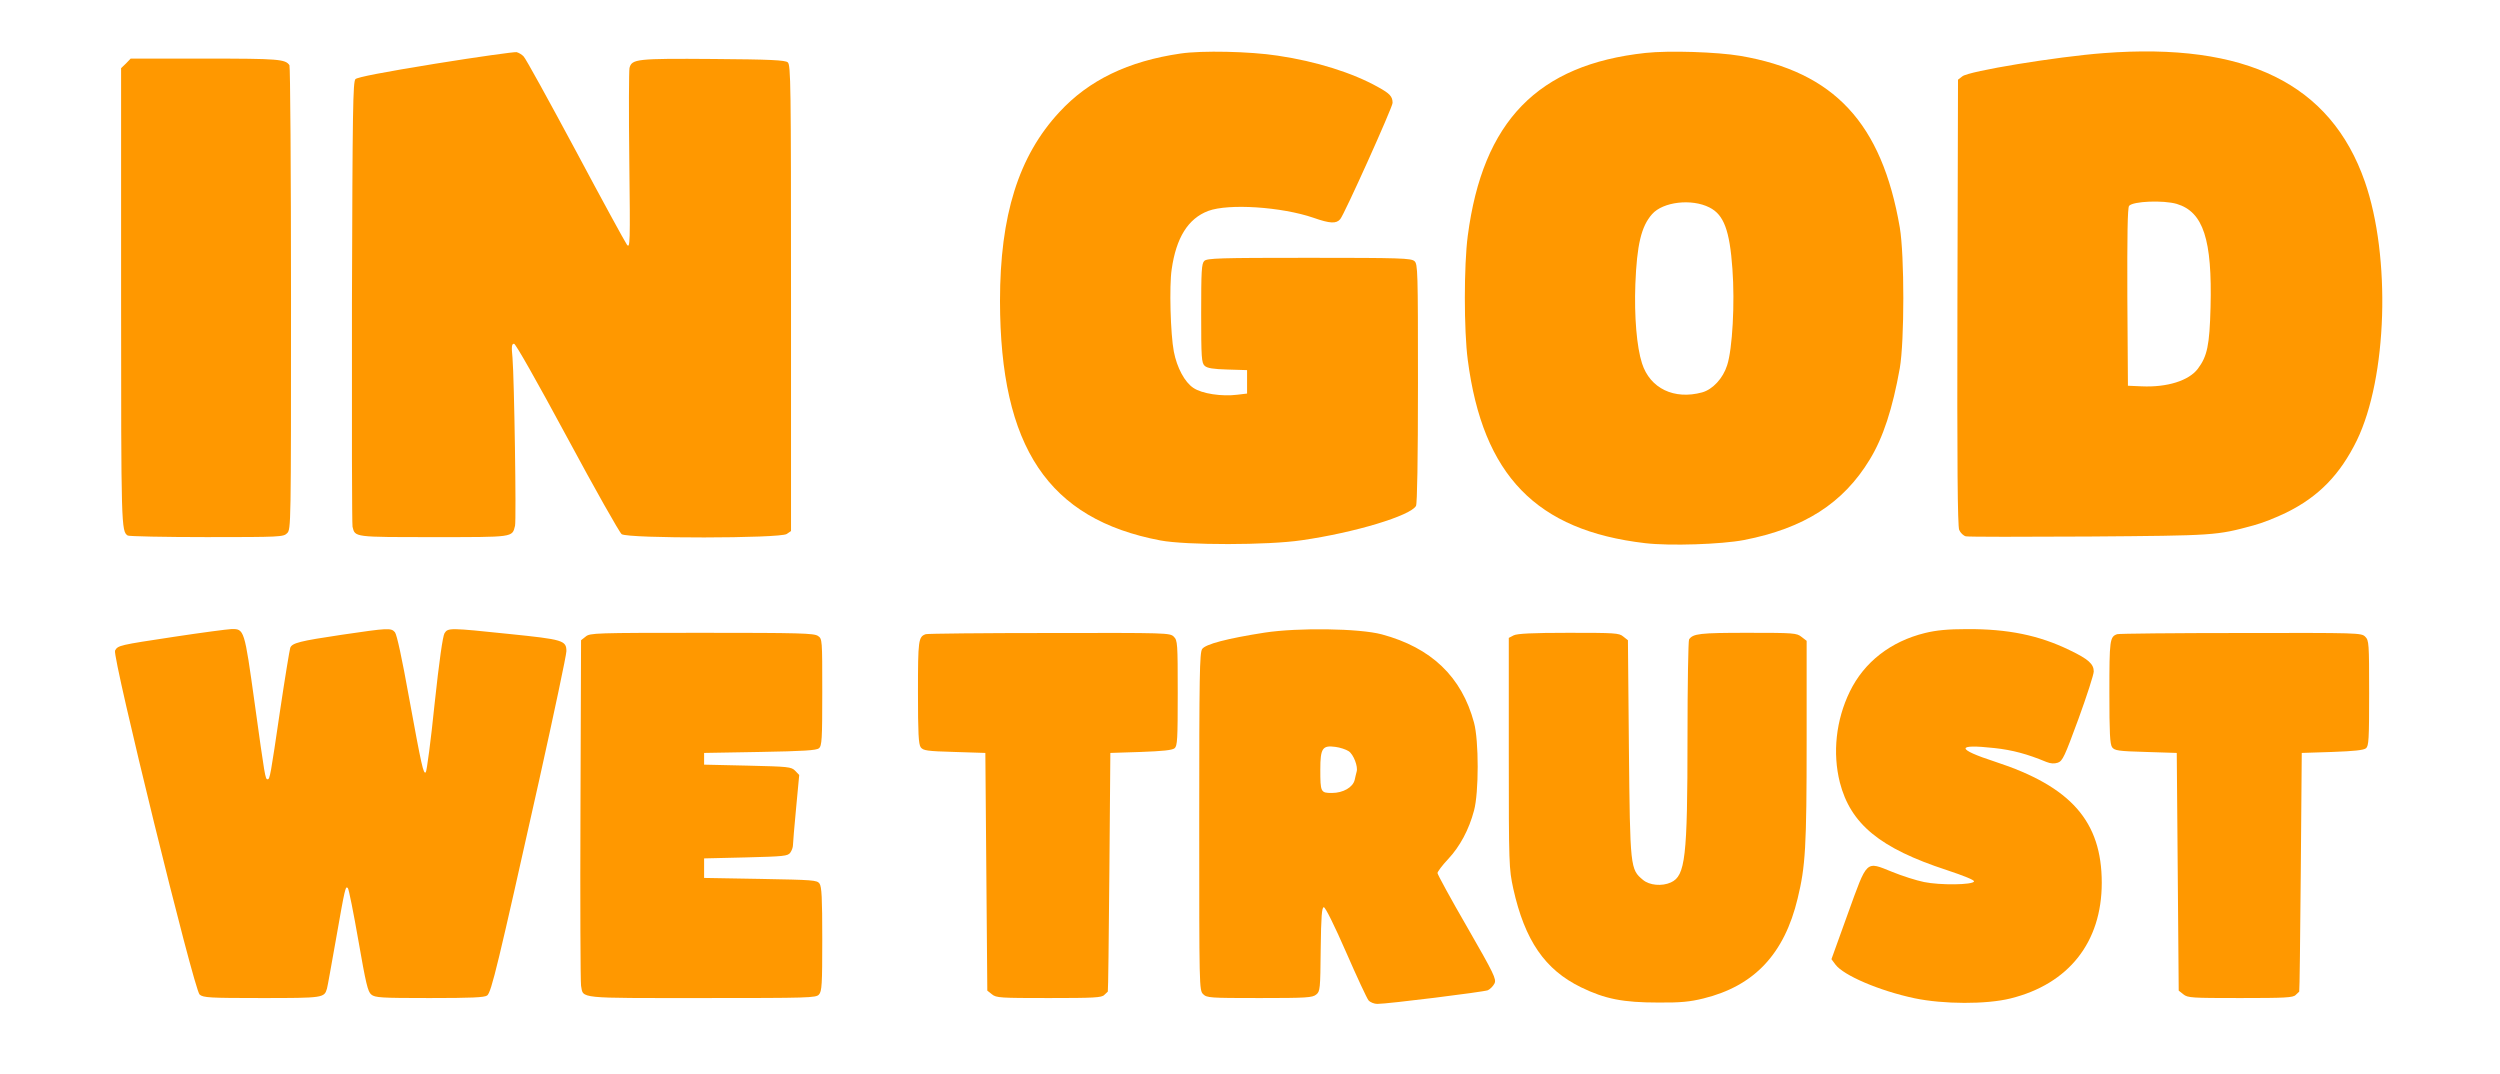
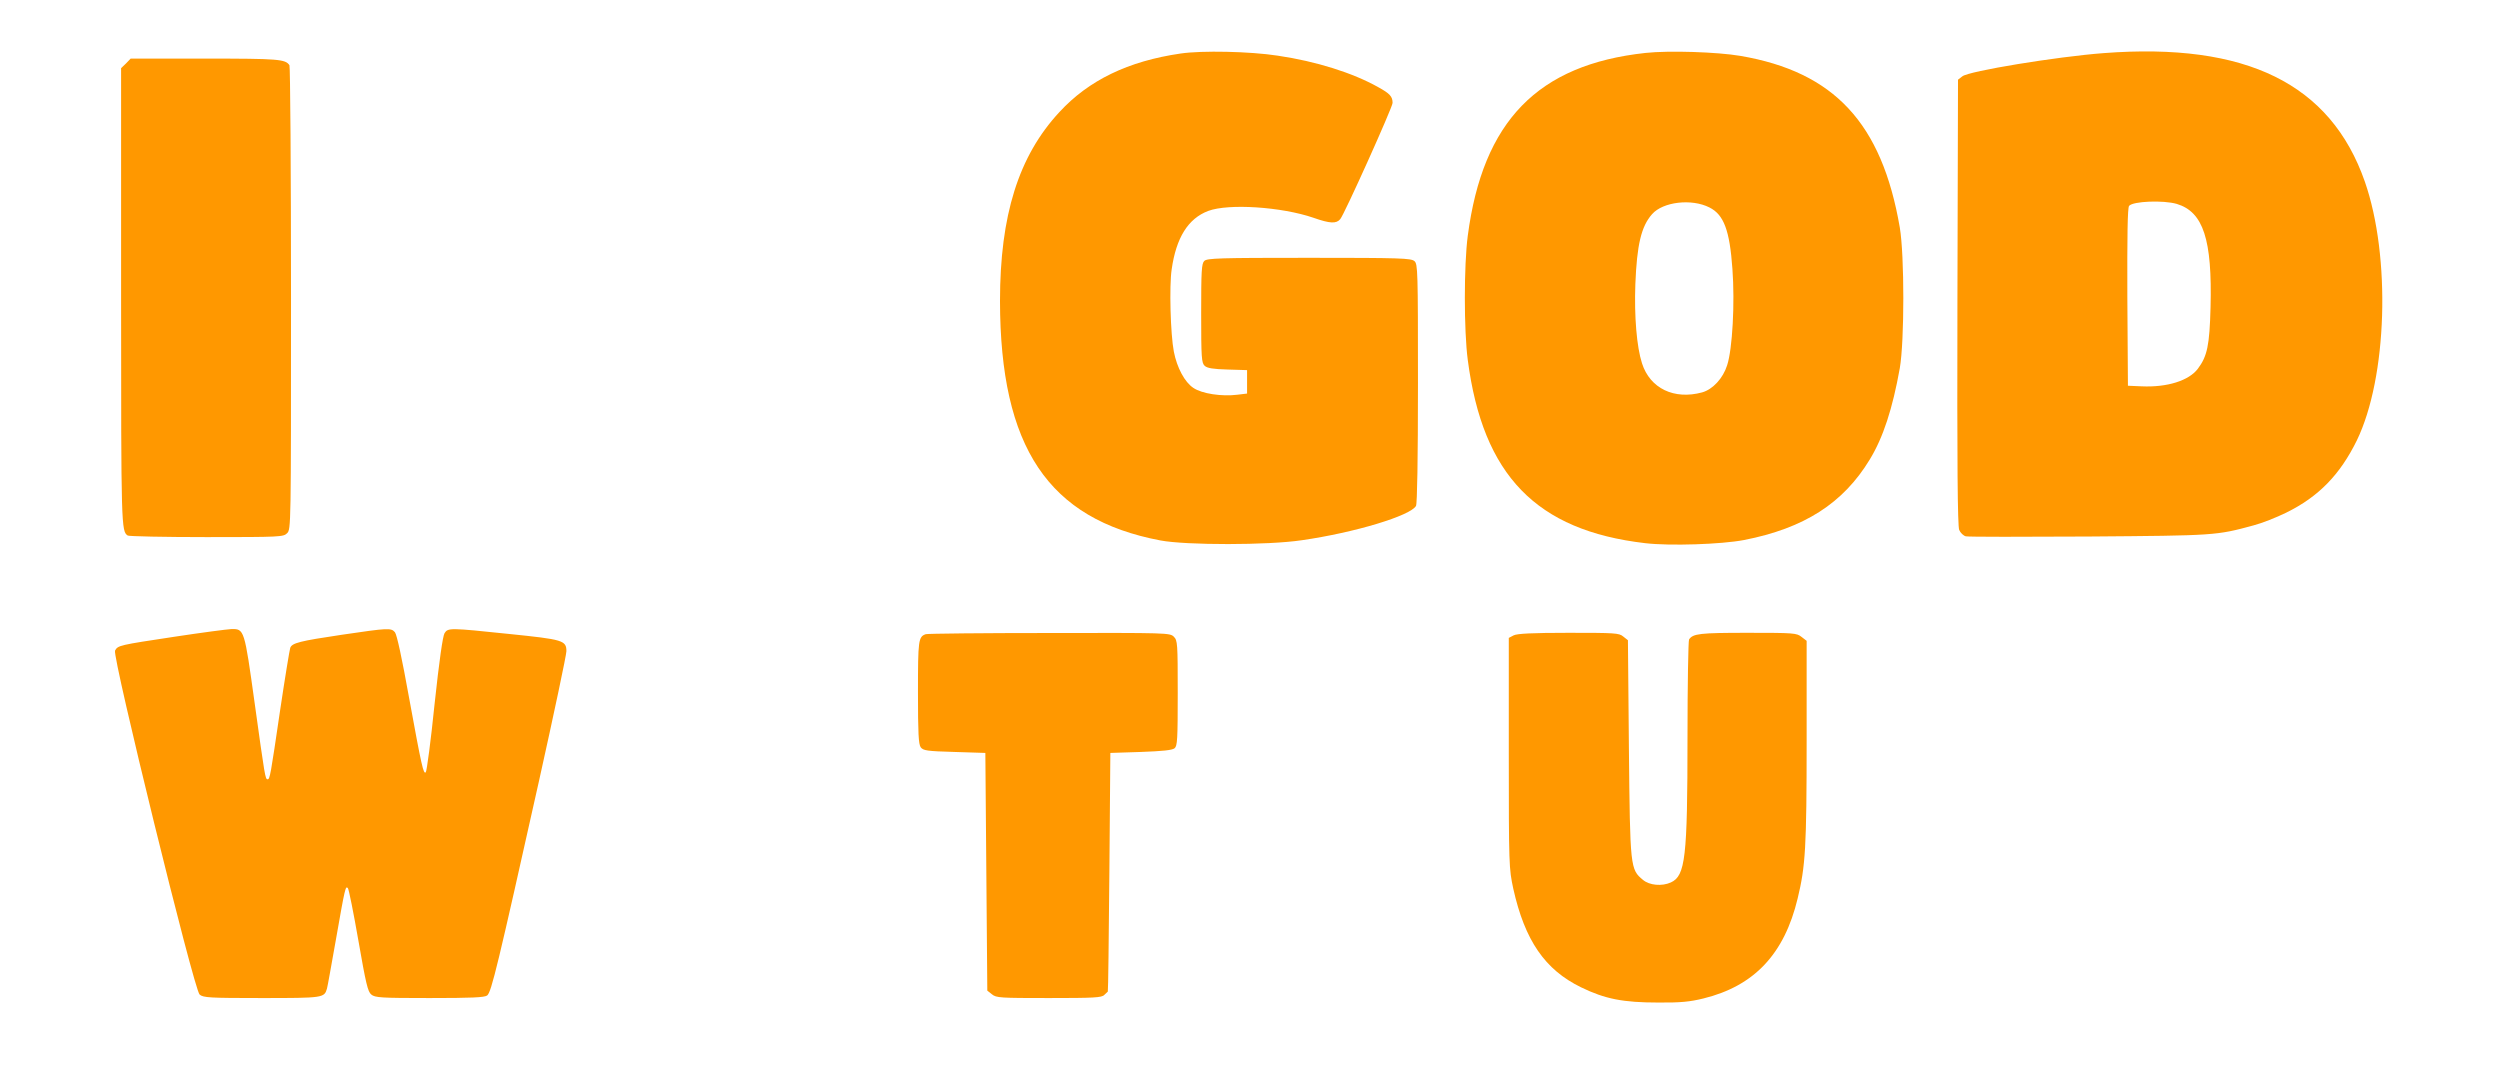
<svg xmlns="http://www.w3.org/2000/svg" version="1.0" width="1280pt" height="550pt" viewBox="0 0 1280 550" preserveAspectRatio="xMidYMid meet">
  <g transform="translate(0,550) scale(0.1,-0.1)" fill="#ff9800" stroke="none">
-     <path d="M2230 5174 c-271 -44 -399 -69 -410 -79 -13 -14 -15 -148 -18 -1143 -1 -620 0 -1137 3 -1149 13 -54 6 -53 415 -53 413 0 402 -2 417 58 7 30 -4 752 -13 860 -6 59 -4 72 8 72 8 0 114 -187 272 -480 142 -264 268 -487 279 -495 33 -23 812 -22 845 1 l22 15 0 1193 c0 1098 -1 1195 -17 1207 -13 11 -90 15 -382 17 -392 3 -416 0 -428 -46 -3 -13 -4 -227 -1 -475 5 -426 4 -450 -12 -430 -9 12 -128 230 -264 485 -137 255 -255 470 -265 479 -9 10 -25 19 -36 22 -11 2 -198 -24 -415 -59z" />
    <path d="M6045 5226 c-269 -39 -471 -137 -621 -300 -209 -225 -304 -529 -304 -967 1 -749 247 -1117 821 -1226 132 -25 552 -25 724 1 272 39 558 126 585 176 6 12 10 236 10 628 0 577 -1 610 -18 625 -17 15 -69 17 -540 17 -460 0 -522 -2 -536 -16 -14 -13 -16 -52 -16 -268 0 -230 2 -254 18 -269 13 -12 43 -17 117 -19 l100 -3 0 -60 0 -60 -50 -6 c-79 -10 -181 5 -225 35 -44 29 -84 103 -100 186 -17 88 -24 336 -11 421 23 162 84 260 187 299 104 39 376 21 539 -35 85 -30 117 -31 137 -7 20 22 268 573 268 595 0 33 -14 48 -74 81 -130 73 -317 132 -514 161 -142 22 -389 27 -497 11z" />
    <path d="M8425 5229 c-552 -60 -833 -349 -910 -936 -20 -151 -20 -486 0 -636 77 -591 351 -873 908 -938 127 -15 391 -6 506 16 308 60 508 188 644 412 69 113 117 261 154 468 24 141 24 576 0 720 -92 535 -336 797 -817 879 -118 20 -365 28 -485 15z m327 -791 c74 -37 104 -117 118 -315 13 -174 0 -411 -27 -493 -21 -67 -74 -124 -128 -139 -143 -39 -267 20 -308 149 -27 84 -40 239 -34 405 8 202 30 296 86 359 56 63 202 80 293 34z" />
    <path d="M10770 5228 c-238 -18 -691 -92 -723 -119 l-22 -17 -3 -1139 c-2 -835 1 -1145 9 -1166 6 -15 22 -30 34 -33 12 -3 296 -3 631 -1 646 5 651 5 842 57 43 11 118 41 167 65 167 82 276 195 362 370 156 322 175 940 41 1325 -175 501 -607 714 -1338 658z m375 -772 c136 -41 182 -182 173 -529 -5 -196 -17 -251 -65 -315 -46 -61 -157 -96 -288 -90 l-70 3 -3 454 c-1 315 1 458 9 467 20 24 175 30 244 10z" />
    <path d="M645 5175 l-25 -24 0 -1171 c0 -1181 1 -1200 34 -1222 6 -4 188 -8 404 -8 379 0 393 1 412 20 20 20 20 33 20 1203 0 650 -4 1187 -8 1193 -21 31 -54 34 -432 34 l-381 0 -24 -25z" />
-     <path d="M894 2240 c-284 -43 -290 -44 -305 -71 -15 -29 404 -1736 433 -1761 18 -16 49 -18 318 -18 316 0 320 1 334 48 3 9 23 123 46 252 47 268 49 275 61 263 5 -5 29 -126 54 -269 38 -218 48 -262 66 -276 19 -16 49 -18 298 -18 216 0 281 3 295 13 22 16 55 156 266 1100 77 346 140 644 140 663 0 55 -18 60 -292 88 -307 32 -314 32 -332 4 -9 -15 -27 -139 -51 -363 -19 -187 -40 -344 -45 -349 -12 -12 -21 29 -86 384 -36 200 -62 321 -72 333 -20 23 -34 22 -272 -13 -215 -32 -255 -42 -264 -67 -3 -8 -27 -153 -52 -321 -49 -333 -52 -352 -64 -352 -12 0 -14 15 -66 389 -53 381 -53 382 -121 380 -21 -1 -151 -18 -289 -39z" />
-     <path d="M6475 2261 c-192 -30 -303 -59 -320 -84 -13 -19 -15 -134 -15 -884 0 -850 0 -863 20 -883 19 -19 33 -20 289 -20 241 0 271 2 290 18 20 16 21 27 23 232 2 171 6 215 16 215 8 0 55 -95 114 -230 55 -126 107 -238 115 -247 9 -10 29 -18 45 -18 54 0 543 61 566 70 12 6 27 21 34 35 10 22 -2 48 -140 288 -84 145 -152 270 -152 277 0 7 24 39 54 71 61 65 107 151 133 249 25 92 25 358 0 450 -63 235 -219 384 -472 452 -116 31 -429 35 -600 9z m430 -607 c25 -16 49 -79 41 -105 -2 -8 -7 -27 -10 -42 -9 -38 -59 -67 -117 -67 -57 0 -59 4 -59 120 0 109 11 125 77 116 24 -3 54 -13 68 -22z" />
-     <path d="M9856 2259 c-175 -43 -311 -148 -385 -300 -71 -146 -89 -314 -51 -465 55 -213 205 -337 548 -449 87 -29 142 -51 139 -58 -6 -18 -174 -20 -256 -3 -39 8 -112 31 -163 52 -137 55 -126 65 -227 -214 l-84 -233 20 -27 c41 -56 226 -135 405 -173 148 -31 368 -32 492 -1 298 74 467 288 467 592 0 314 -157 493 -546 620 -200 65 -202 92 -4 70 93 -10 170 -31 266 -71 23 -9 40 -10 59 -4 25 9 35 32 106 225 43 118 78 227 78 242 0 38 -27 63 -123 109 -158 77 -318 109 -526 108 -99 0 -158 -6 -215 -20z" />
-     <path d="M2999 2241 l-24 -19 -3 -869 c-2 -477 0 -882 3 -900 12 -67 -23 -63 619 -63 552 0 584 1 599 18 15 16 17 51 17 283 0 213 -3 269 -14 285 -13 18 -32 19 -303 24 l-288 5 0 50 0 50 213 5 c197 5 215 7 228 24 8 11 14 28 14 39 0 10 7 95 16 189 l16 170 -21 22 c-20 20 -34 21 -244 26 l-222 5 0 30 0 30 286 5 c222 4 290 8 302 19 15 12 17 45 17 287 0 271 0 273 -22 288 -20 14 -93 16 -594 16 -548 0 -573 -1 -595 -19z" />
+     <path d="M894 2240 c-284 -43 -290 -44 -305 -71 -15 -29 404 -1736 433 -1761 18 -16 49 -18 318 -18 316 0 320 1 334 48 3 9 23 123 46 252 47 268 49 275 61 263 5 -5 29 -126 54 -269 38 -218 48 -262 66 -276 19 -16 49 -18 298 -18 216 0 281 3 295 13 22 16 55 156 266 1100 77 346 140 644 140 663 0 55 -18 60 -292 88 -307 32 -314 32 -332 4 -9 -15 -27 -139 -51 -363 -19 -187 -40 -344 -45 -349 -12 -12 -21 29 -86 384 -36 200 -62 321 -72 333 -20 23 -34 22 -272 -13 -215 -32 -255 -42 -264 -67 -3 -8 -27 -153 -52 -321 -49 -333 -52 -352 -64 -352 -12 0 -14 15 -66 389 -53 381 -53 382 -121 380 -21 -1 -151 -18 -289 -39" />
    <path d="M4740 2253 c-38 -13 -40 -30 -40 -298 0 -210 3 -265 14 -281 13 -17 31 -20 173 -24 l158 -5 5 -608 5 -609 24 -19 c22 -18 42 -19 291 -19 231 0 271 2 284 16 9 8 17 16 18 17 2 1 5 277 8 612 l5 610 156 5 c111 4 161 9 173 19 14 12 16 45 16 282 0 256 -1 270 -20 289 -20 20 -33 20 -637 19 -340 0 -625 -3 -633 -6z" />
    <path d="M7750 2247 l-25 -13 0 -589 c0 -579 1 -592 23 -695 59 -265 162 -415 347 -505 123 -60 216 -78 395 -78 115 -1 163 4 232 21 260 64 414 228 482 512 40 165 46 262 46 807 l0 512 -26 20 c-25 20 -39 21 -276 21 -245 0 -280 -4 -300 -34 -4 -6 -8 -232 -8 -501 0 -617 -11 -709 -85 -743 -46 -21 -110 -15 -143 13 -65 54 -66 61 -72 673 l-5 554 -24 19 c-21 18 -42 19 -280 19 -186 0 -263 -4 -281 -13z" />
-     <path d="M10840 2253 c-38 -13 -40 -30 -40 -298 0 -210 3 -265 14 -281 13 -17 31 -20 173 -24 l158 -5 5 -608 5 -609 24 -19 c22 -18 42 -19 291 -19 231 0 271 2 284 16 9 8 17 16 18 17 2 1 5 277 8 612 l5 610 156 5 c111 4 161 9 173 19 14 12 16 45 16 282 0 256 -1 270 -20 289 -20 20 -33 20 -637 19 -340 0 -625 -3 -633 -6z" />
  </g>
</svg>